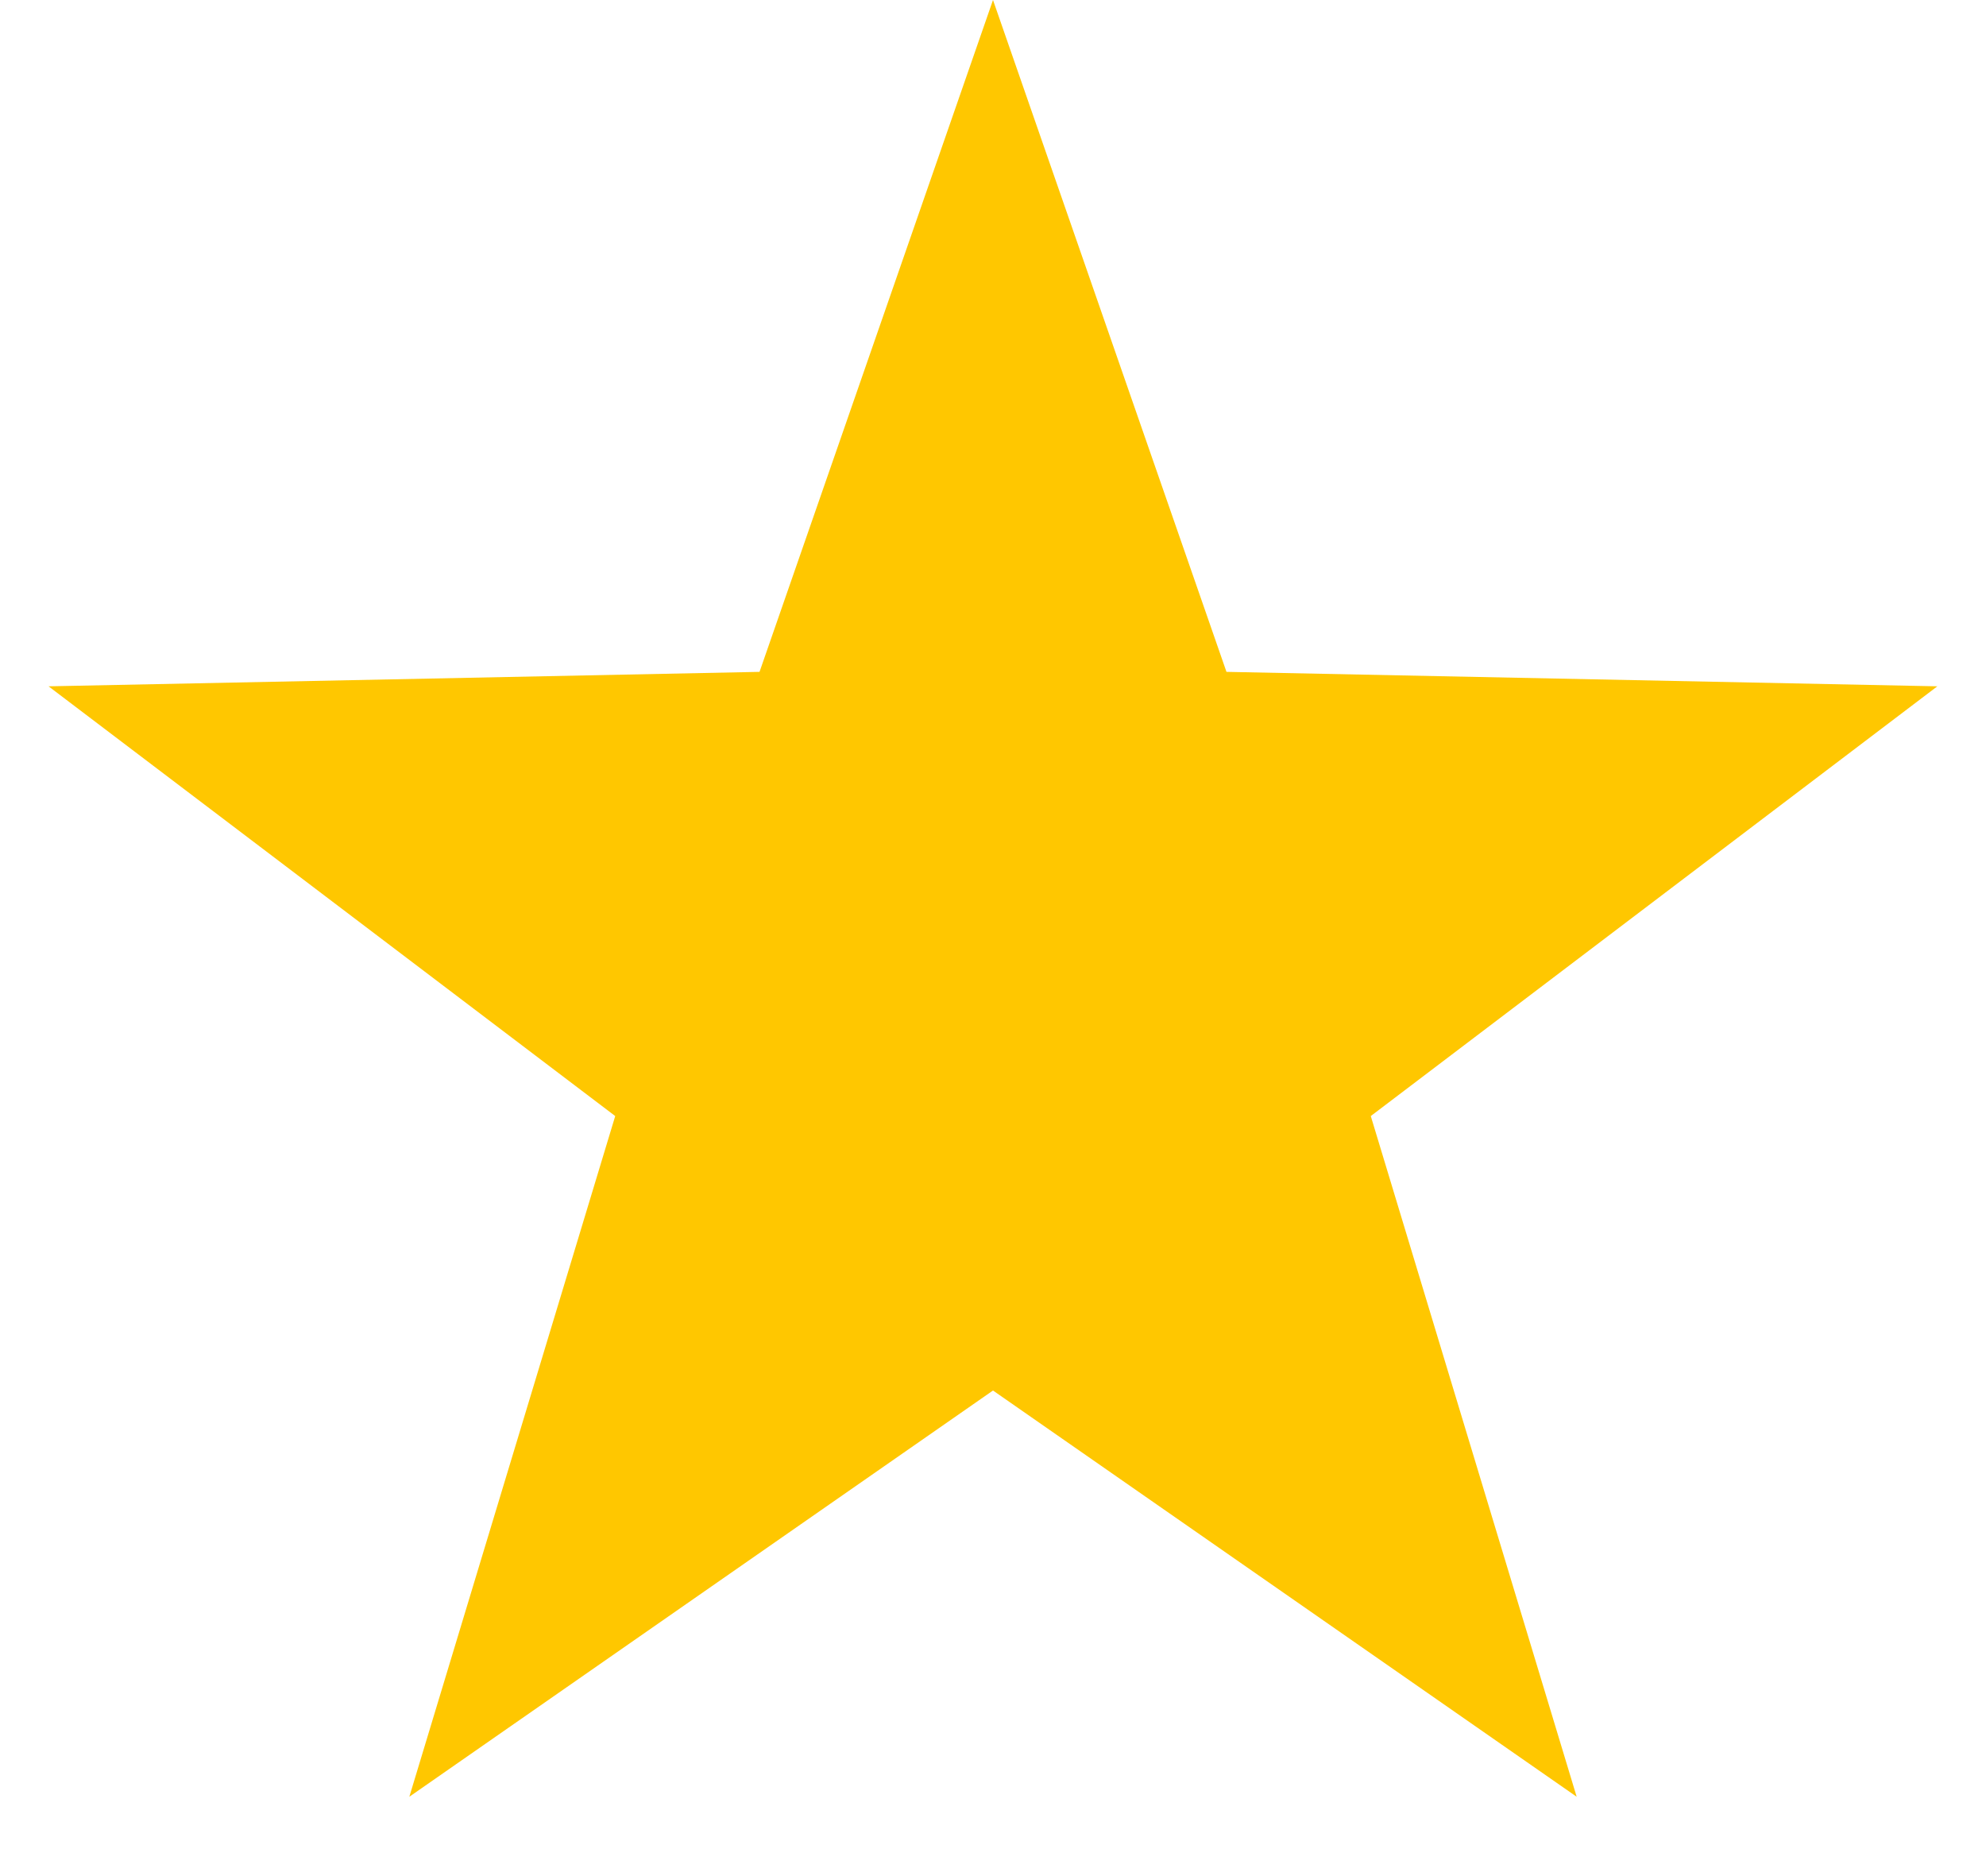
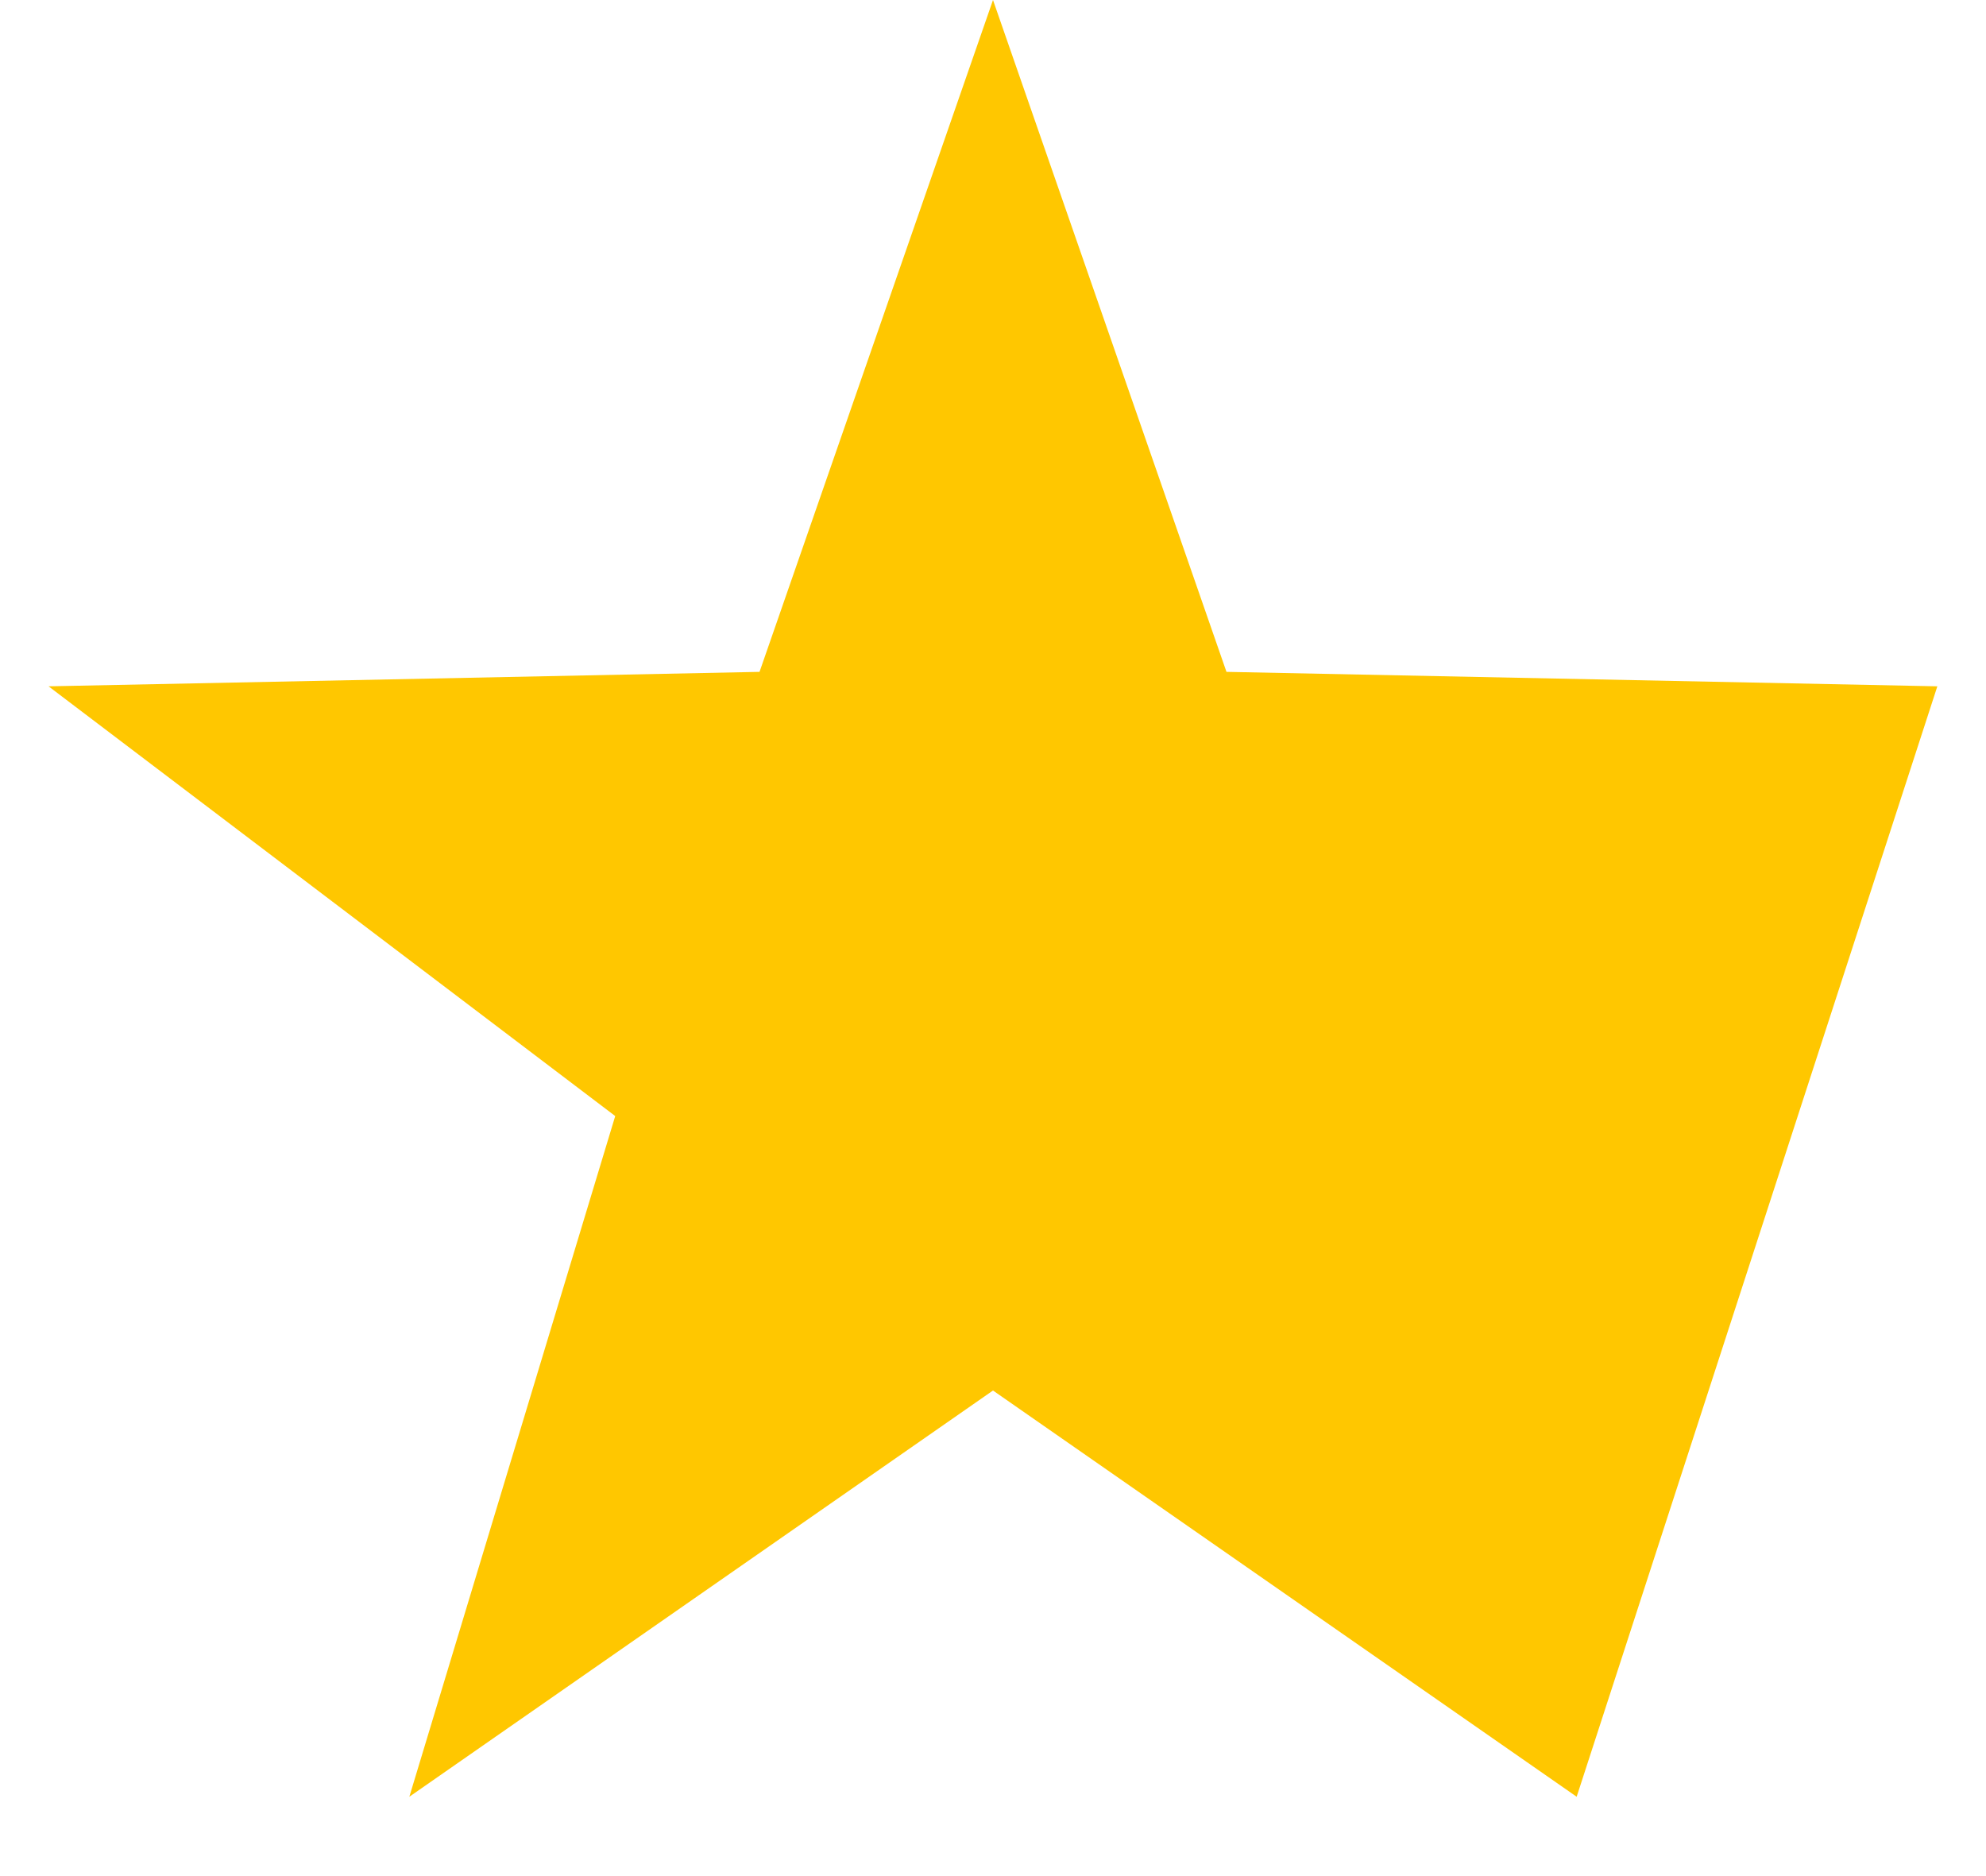
<svg xmlns="http://www.w3.org/2000/svg" width="18" height="17" viewBox="0 0 18 17" fill="none">
-   <path d="M9 0L11.116 6.088L17.559 6.219L12.424 10.113L14.29 16.281L9 12.6L3.71 16.281L5.576 10.113L0.44 6.219L6.884 6.088L9 0Z" fill="#FFC700" />
+   <path d="M9 0L11.116 6.088L17.559 6.219L14.29 16.281L9 12.6L3.71 16.281L5.576 10.113L0.44 6.219L6.884 6.088L9 0Z" fill="#FFC700" />
</svg>